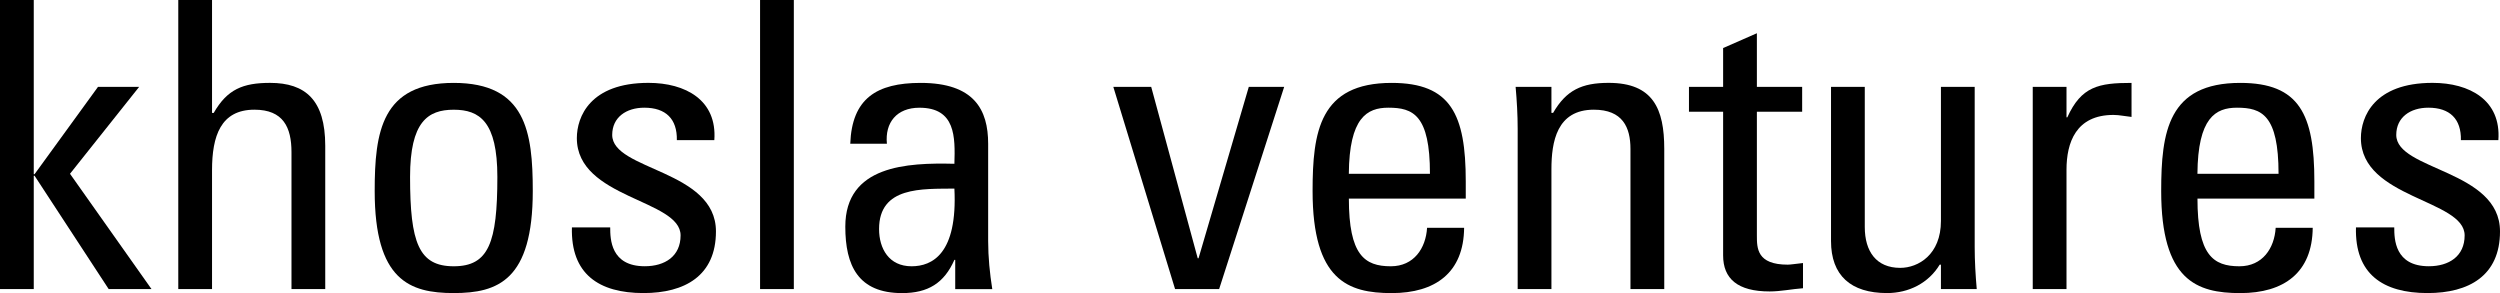
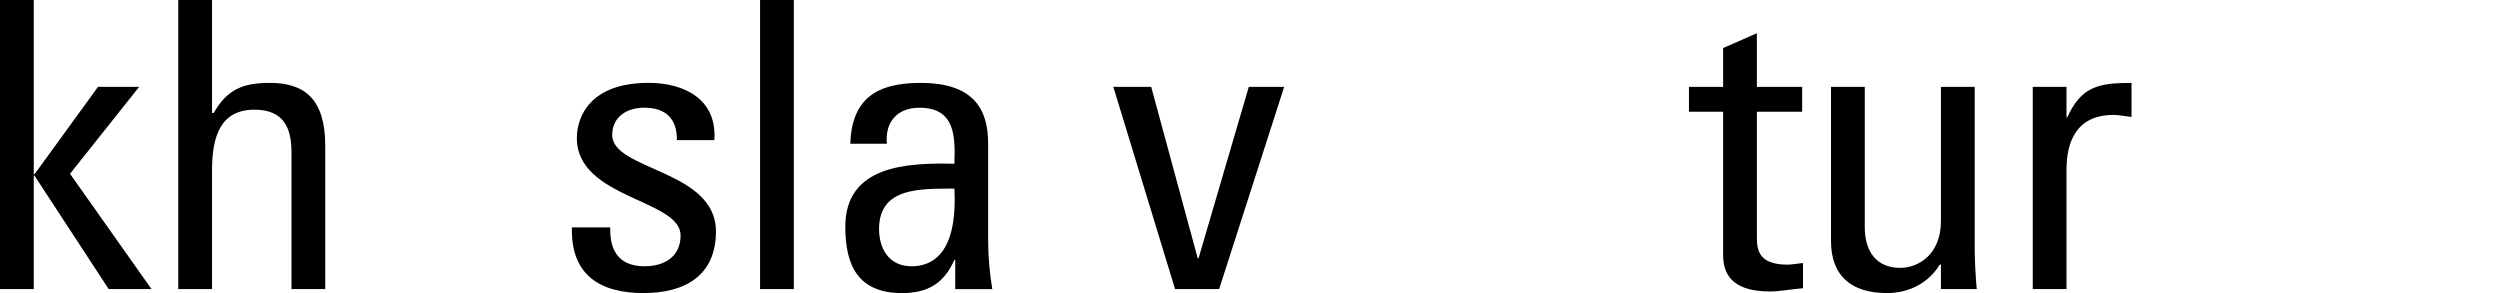
<svg xmlns="http://www.w3.org/2000/svg" width="145" height="17" viewBox="0 0 145 17" fill="none" data-darkreader-inline-invert="">
  <path d="M0 0V16.766H1.958V10.194H2.005L6.303 16.766H8.787L4.06 10.079L8.07 5.039H5.683L2.005 10.102H1.958V0H0Z" fill="#000000" />
  <path d="M16.906 16.766V8.824C16.906 7.383 16.428 6.362 14.757 6.362C12.799 6.362 12.298 7.895 12.298 9.869V16.766H10.34V0H12.298V6.55H12.395C13.181 5.179 14.089 4.807 15.665 4.807C17.718 4.807 18.864 5.806 18.864 8.452V16.766H16.906Z" fill="#000000" />
-   <path d="M21.732 11.078C21.732 7.641 22.137 4.808 26.316 4.808C30.494 4.808 30.901 7.641 30.901 11.078C30.901 16.257 28.871 16.998 26.316 16.998C23.76 16.998 21.732 16.255 21.732 11.078ZM28.847 10.264C28.847 7.059 27.82 6.364 26.316 6.364C24.812 6.364 23.784 7.061 23.784 10.264C23.784 14.073 24.286 15.444 26.316 15.444C28.345 15.444 28.847 14.073 28.847 10.264Z" fill="#000000" />
  <path d="M37.325 16.998C34.722 16.998 33.099 15.883 33.171 13.19H35.392C35.392 13.863 35.417 15.442 37.397 15.442C38.568 15.442 39.474 14.862 39.474 13.653C39.474 11.563 33.457 11.517 33.457 8.011C33.457 6.78 34.221 4.806 37.611 4.806C39.76 4.806 41.599 5.805 41.431 8.127H39.257C39.282 6.896 38.612 6.246 37.371 6.246C36.321 6.246 35.508 6.804 35.508 7.825C35.508 9.891 41.525 9.845 41.525 13.422C41.525 15.999 39.711 16.998 37.324 16.998" fill="#000000" />
  <path d="M46.042 0H44.084V16.766H46.042V0Z" fill="#000000" />
  <path d="M55.403 15.072H55.355C54.76 16.419 53.827 17 52.323 17C49.767 17 49.028 15.398 49.028 13.146C49.028 9.593 52.609 9.431 55.355 9.499C55.403 7.944 55.427 6.248 53.326 6.248C52.013 6.248 51.32 7.107 51.44 8.338H49.315C49.41 5.715 50.844 4.808 53.397 4.808C56.502 4.808 57.313 6.364 57.313 8.338V13.981C57.313 14.91 57.408 15.863 57.552 16.768H55.403V15.074V15.072ZM50.986 13.284C50.986 14.421 51.559 15.444 52.871 15.444C54.065 15.444 55.546 14.724 55.355 10.938C53.494 10.962 50.986 10.798 50.986 13.284Z" fill="#000000" />
  <path d="M64.573 5.039H66.77L69.467 14.978H69.516L72.43 5.039H74.482L70.71 16.766H68.154L64.573 5.039Z" fill="#000000" />
-   <path d="M78.234 11.519C78.234 14.794 79.142 15.444 80.669 15.444C82.006 15.444 82.698 14.399 82.77 13.214H84.919C84.895 15.815 83.249 17 80.716 17C78.183 17 76.13 16.257 76.13 11.078C76.13 7.641 76.537 4.808 80.716 4.808C84.153 4.808 85.014 6.642 85.014 10.52V11.519H78.232H78.234ZM82.937 10.079C82.937 6.666 81.959 6.246 80.525 6.246C79.284 6.246 78.257 6.828 78.232 10.079H82.935H82.937Z" fill="#000000" />
-   <path d="M94.567 16.766V8.638C94.567 7.385 94.113 6.362 92.443 6.362C90.294 6.362 89.983 8.22 89.983 9.823V16.766H88.025V7.477C88.025 6.664 87.978 5.853 87.906 5.039H89.983V6.548H90.08C90.844 5.225 91.75 4.806 93.303 4.806C95.882 4.806 96.527 6.314 96.527 8.636V16.765H94.569L94.567 16.766Z" fill="#000000" />
  <path d="M99.941 5.039V2.787L101.899 1.928V5.039H104.525V6.48H101.899V13.655C101.899 14.399 101.899 15.35 103.69 15.35C103.834 15.35 104.144 15.304 104.574 15.256V16.718C103.929 16.765 103.284 16.904 102.639 16.904C100.777 16.904 99.941 16.161 99.941 14.814V6.48H97.96V5.039H99.941Z" fill="#000000" />
  <path d="M112.574 5.039H114.532V14.329C114.532 15.142 114.58 15.953 114.651 16.766H112.574V15.35H112.502C111.857 16.419 110.711 16.998 109.447 16.998C107.346 16.998 106.199 15.977 106.199 13.979V5.039H108.157V13.168C108.157 14.584 108.827 15.536 110.212 15.536C111.261 15.536 112.574 14.768 112.574 12.818V5.039Z" fill="#000000" />
-   <path d="M119.857 6.804H119.905C120.716 5.015 121.719 4.808 123.629 4.808V6.782C123.463 6.758 123.272 6.736 123.104 6.712C122.937 6.688 122.769 6.666 122.58 6.666C120.406 6.666 119.857 8.268 119.857 9.847V16.766H117.899V5.039H119.857V6.804Z" fill="#000000" />
-   <path d="M127.453 11.519C127.453 14.794 128.361 15.444 129.887 15.444C131.225 15.444 131.917 14.399 131.989 13.214H134.138C134.113 15.815 132.468 17 129.935 17C127.402 17 125.349 16.257 125.349 11.078C125.349 7.641 125.756 4.808 129.935 4.808C133.372 4.808 134.233 6.642 134.233 10.52V11.519H127.451H127.453ZM132.156 10.079C132.156 6.666 131.177 6.246 129.744 6.246C128.503 6.246 127.475 6.828 127.451 10.079H132.154H132.156Z" fill="#000000" />
-   <path d="M140.8 16.998C138.198 16.998 136.574 15.883 136.646 13.19H138.867C138.867 13.863 138.892 15.442 140.872 15.442C142.041 15.442 142.949 14.862 142.949 13.653C142.949 11.563 136.932 11.517 136.932 8.011C136.932 6.78 137.696 4.806 141.086 4.806C143.235 4.806 145.074 5.805 144.905 8.127H142.732C142.757 6.896 142.087 6.246 140.846 6.246C139.796 6.246 138.983 6.804 138.983 7.825C138.983 9.891 145 9.845 145 13.422C145 15.999 143.186 16.998 140.797 16.998" fill="#000000" />
+   <path d="M119.857 6.804H119.905C120.716 5.015 121.719 4.808 123.629 4.808V6.782C123.463 6.758 123.272 6.736 123.104 6.712C122.937 6.688 122.769 6.666 122.58 6.666C120.406 6.666 119.857 8.268 119.857 9.847V16.766H117.899V5.039H119.857V6.804" fill="#000000" />
</svg>